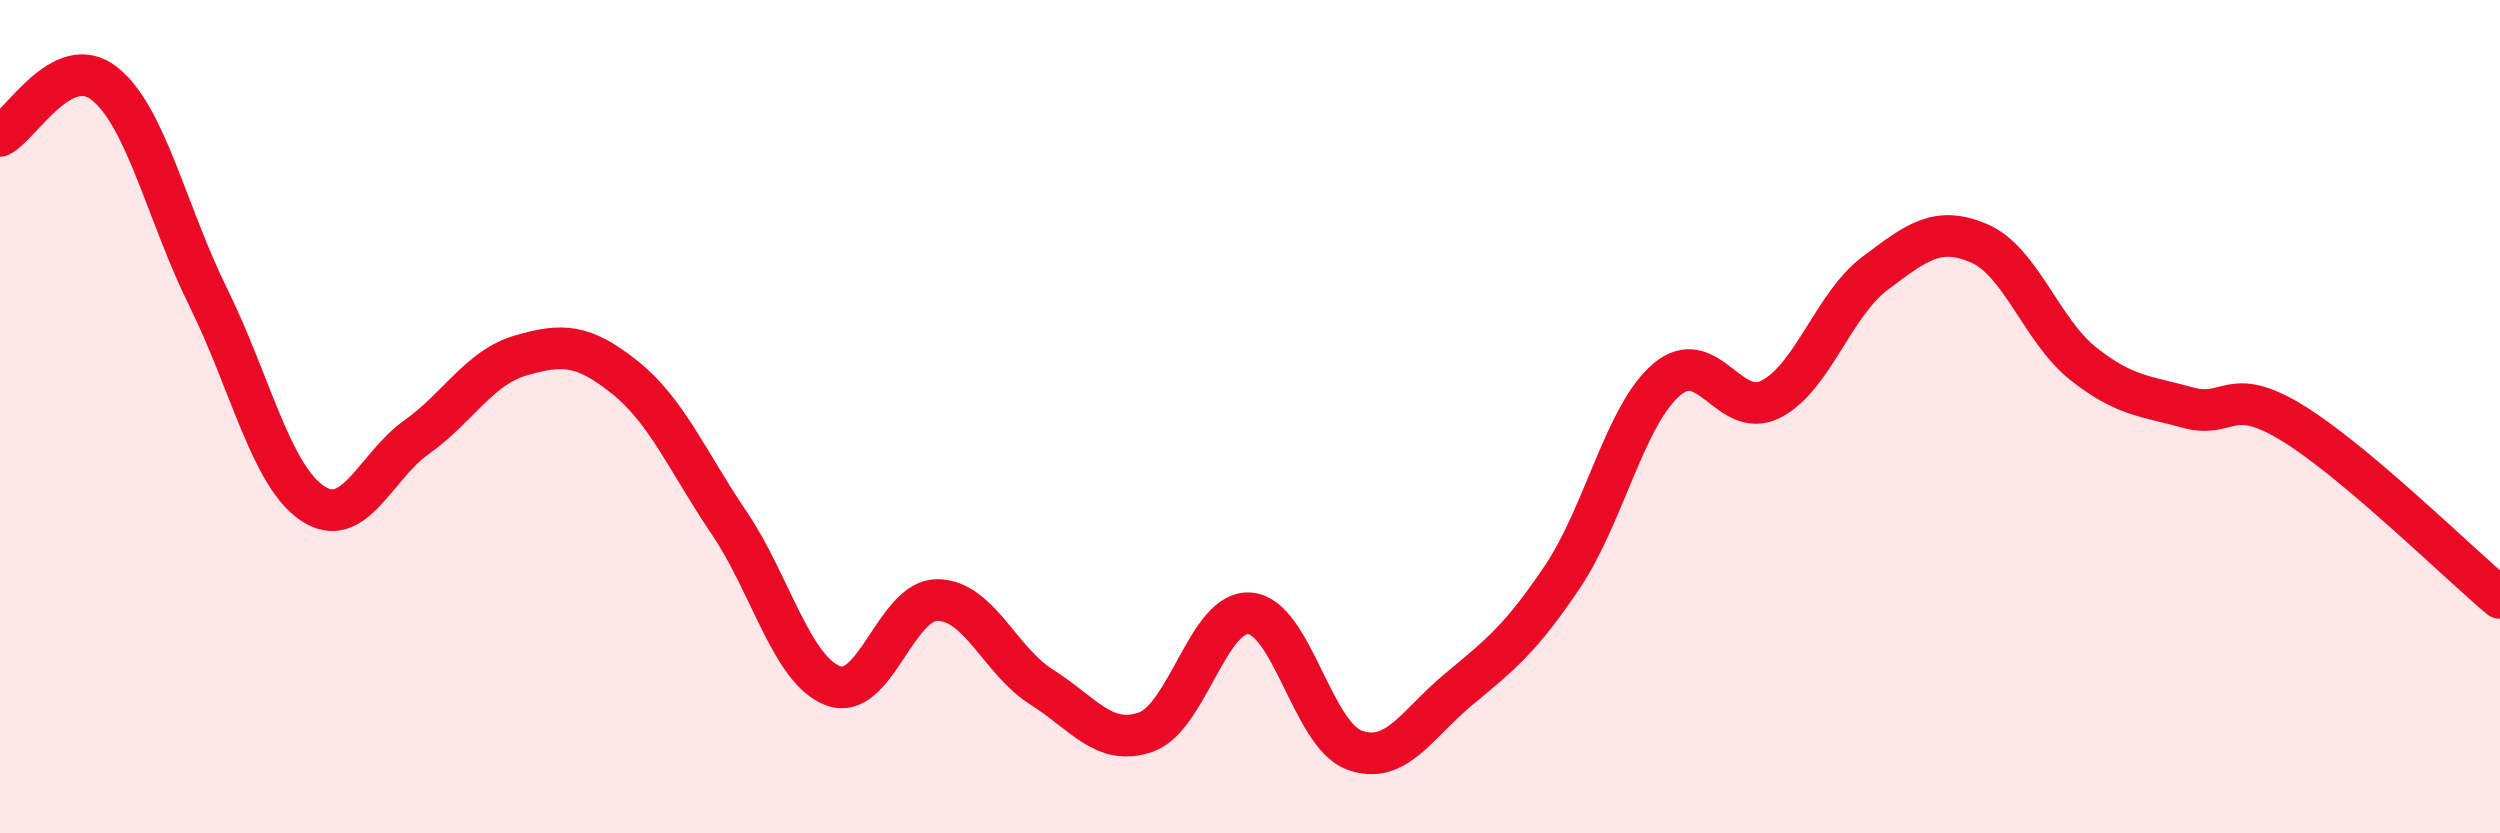
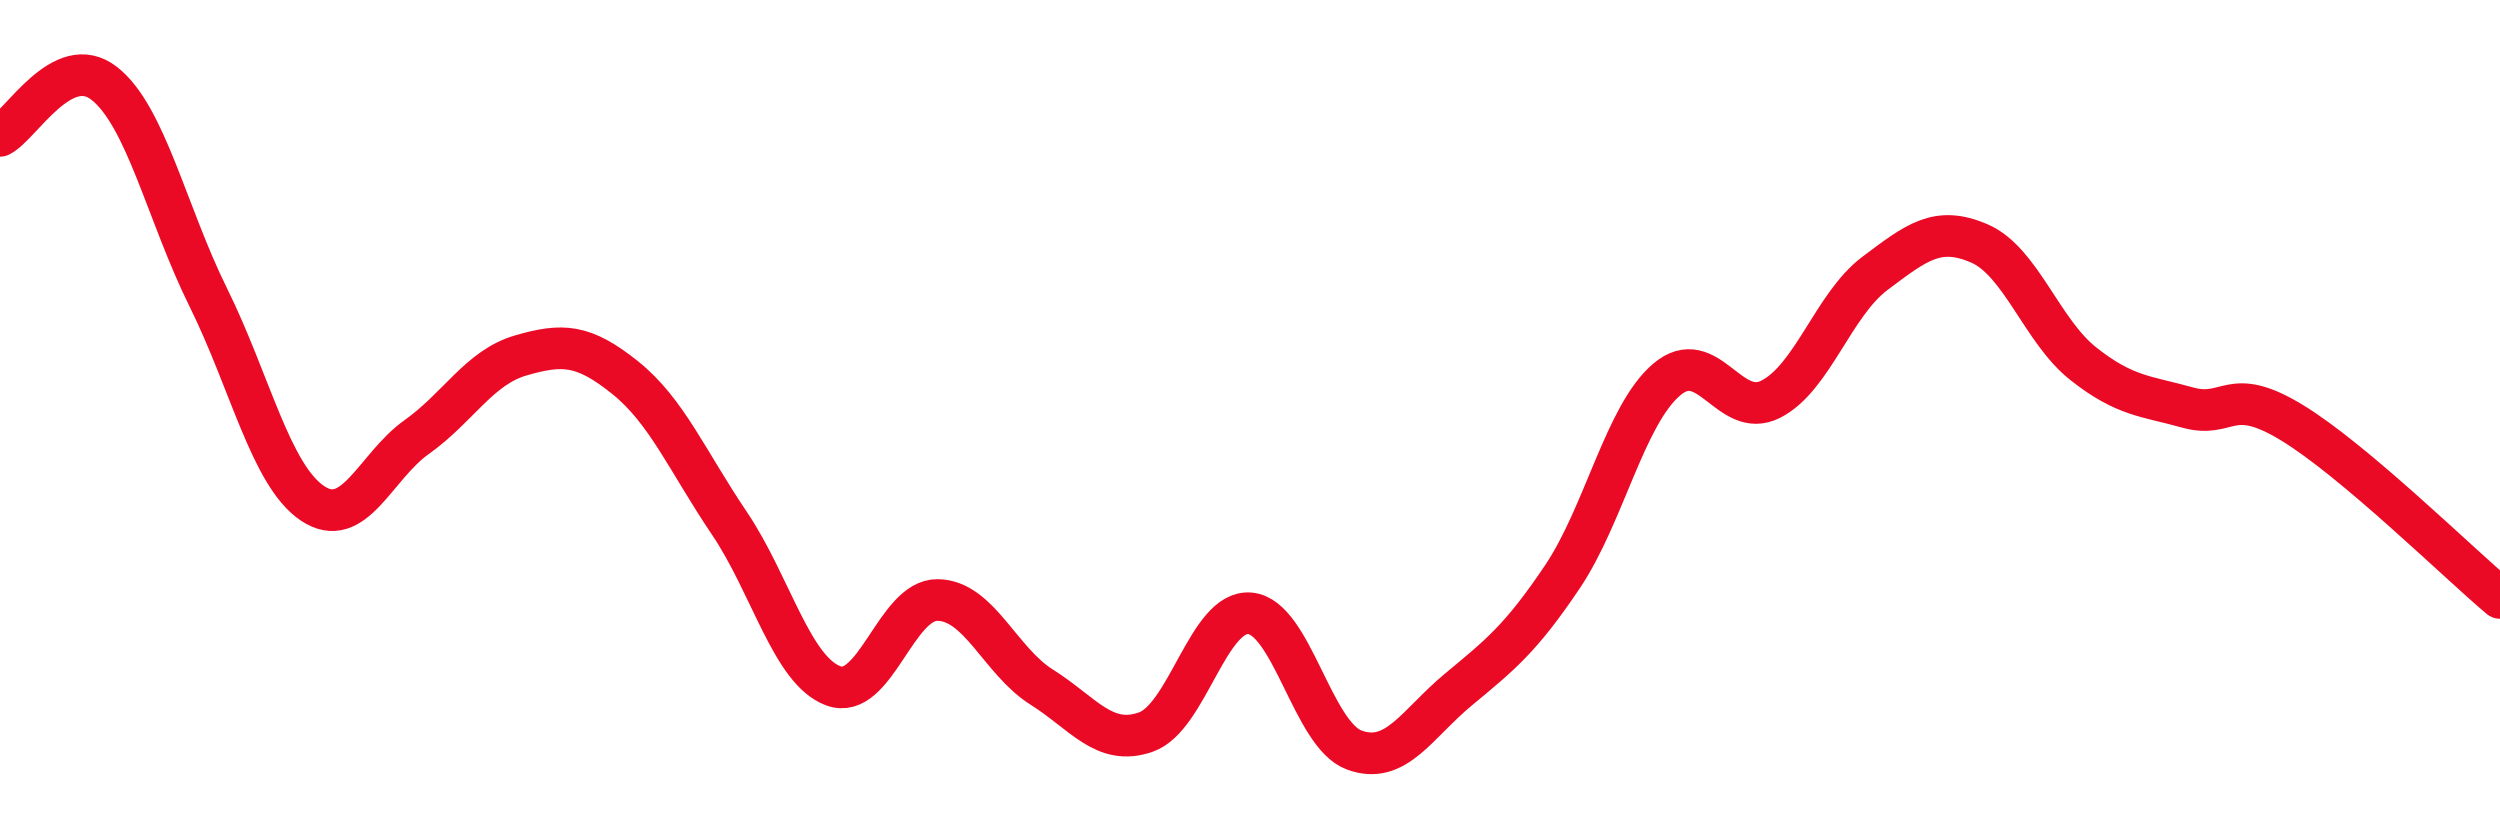
<svg xmlns="http://www.w3.org/2000/svg" width="60" height="20" viewBox="0 0 60 20">
-   <path d="M 0,3.26 C 0.5,3.01 1.5,1.22 2.5,2 C 3.5,2.78 4,5.12 5,7.14 C 6,9.16 6.5,11.41 7.5,12.08 C 8.5,12.75 9,11.2 10,10.49 C 11,9.78 11.5,8.82 12.5,8.53 C 13.5,8.24 14,8.26 15,9.06 C 16,9.86 16.5,11.07 17.5,12.55 C 18.5,14.03 19,16.09 20,16.46 C 21,16.83 21.5,14.39 22.5,14.4 C 23.5,14.41 24,15.86 25,16.49 C 26,17.12 26.5,17.92 27.5,17.57 C 28.5,17.22 29,14.63 30,14.72 C 31,14.81 31.5,17.63 32.5,18 C 33.5,18.37 34,17.38 35,16.55 C 36,15.72 36.5,15.33 37.5,13.84 C 38.5,12.35 39,9.96 40,9.11 C 41,8.26 41.5,10.09 42.5,9.58 C 43.5,9.07 44,7.31 45,6.56 C 46,5.81 46.5,5.41 47.5,5.84 C 48.5,6.27 49,7.94 50,8.73 C 51,9.52 51.5,9.5 52.5,9.78 C 53.5,10.06 53.5,9.23 55,10.14 C 56.5,11.05 59,13.51 60,14.35L60 20L0 20Z" fill="#EB0A25" opacity="0.1" stroke-linecap="round" stroke-linejoin="round" />
  <path d="M 0,3.26 C 0.5,3.01 1.5,1.22 2.5,2 C 3.5,2.78 4,5.12 5,7.14 C 6,9.16 6.5,11.41 7.5,12.08 C 8.5,12.75 9,11.2 10,10.49 C 11,9.78 11.5,8.82 12.5,8.53 C 13.5,8.24 14,8.26 15,9.06 C 16,9.86 16.5,11.07 17.5,12.55 C 18.5,14.03 19,16.09 20,16.46 C 21,16.83 21.5,14.39 22.5,14.4 C 23.5,14.41 24,15.86 25,16.49 C 26,17.12 26.5,17.92 27.5,17.57 C 28.5,17.22 29,14.63 30,14.72 C 31,14.81 31.5,17.63 32.5,18 C 33.5,18.37 34,17.38 35,16.55 C 36,15.72 36.5,15.33 37.5,13.84 C 38.5,12.35 39,9.96 40,9.11 C 41,8.26 41.5,10.09 42.5,9.58 C 43.5,9.07 44,7.31 45,6.56 C 46,5.81 46.5,5.41 47.5,5.84 C 48.5,6.27 49,7.94 50,8.73 C 51,9.52 51.5,9.5 52.5,9.78 C 53.5,10.06 53.5,9.23 55,10.14 C 56.5,11.05 59,13.51 60,14.35" stroke="#EB0A25" stroke-width="1" fill="none" stroke-linecap="round" stroke-linejoin="round" />
</svg>